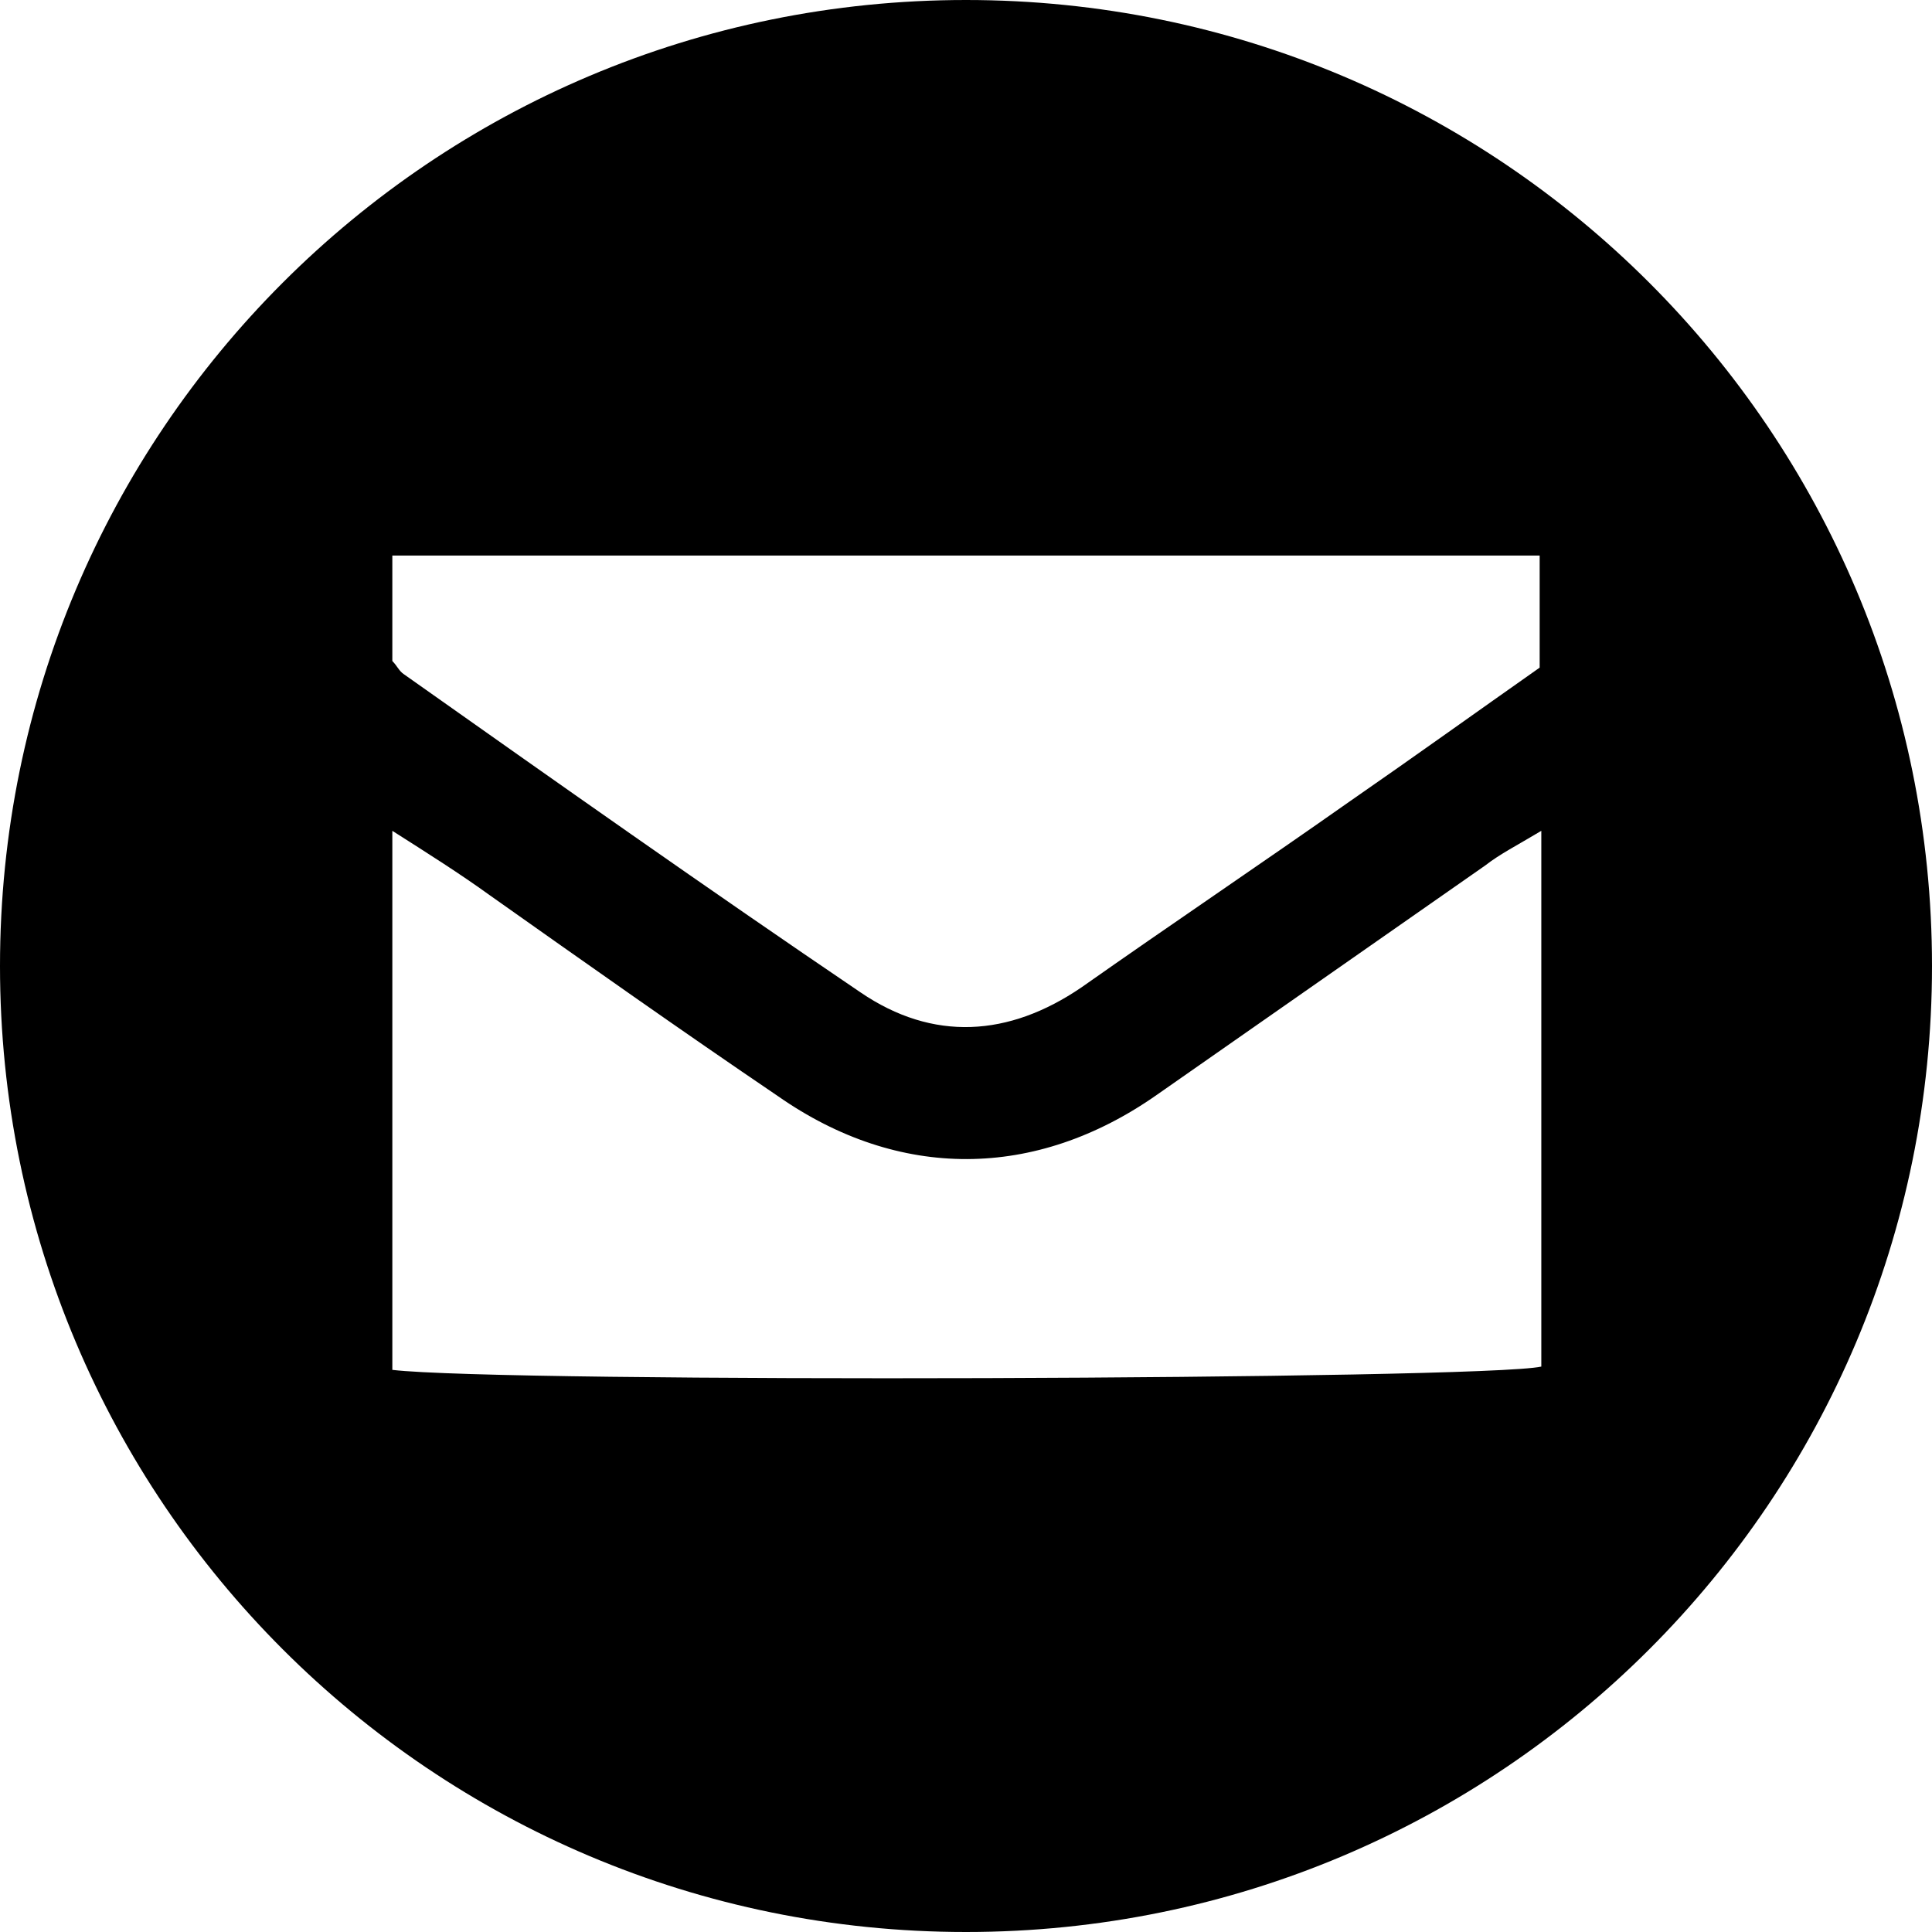
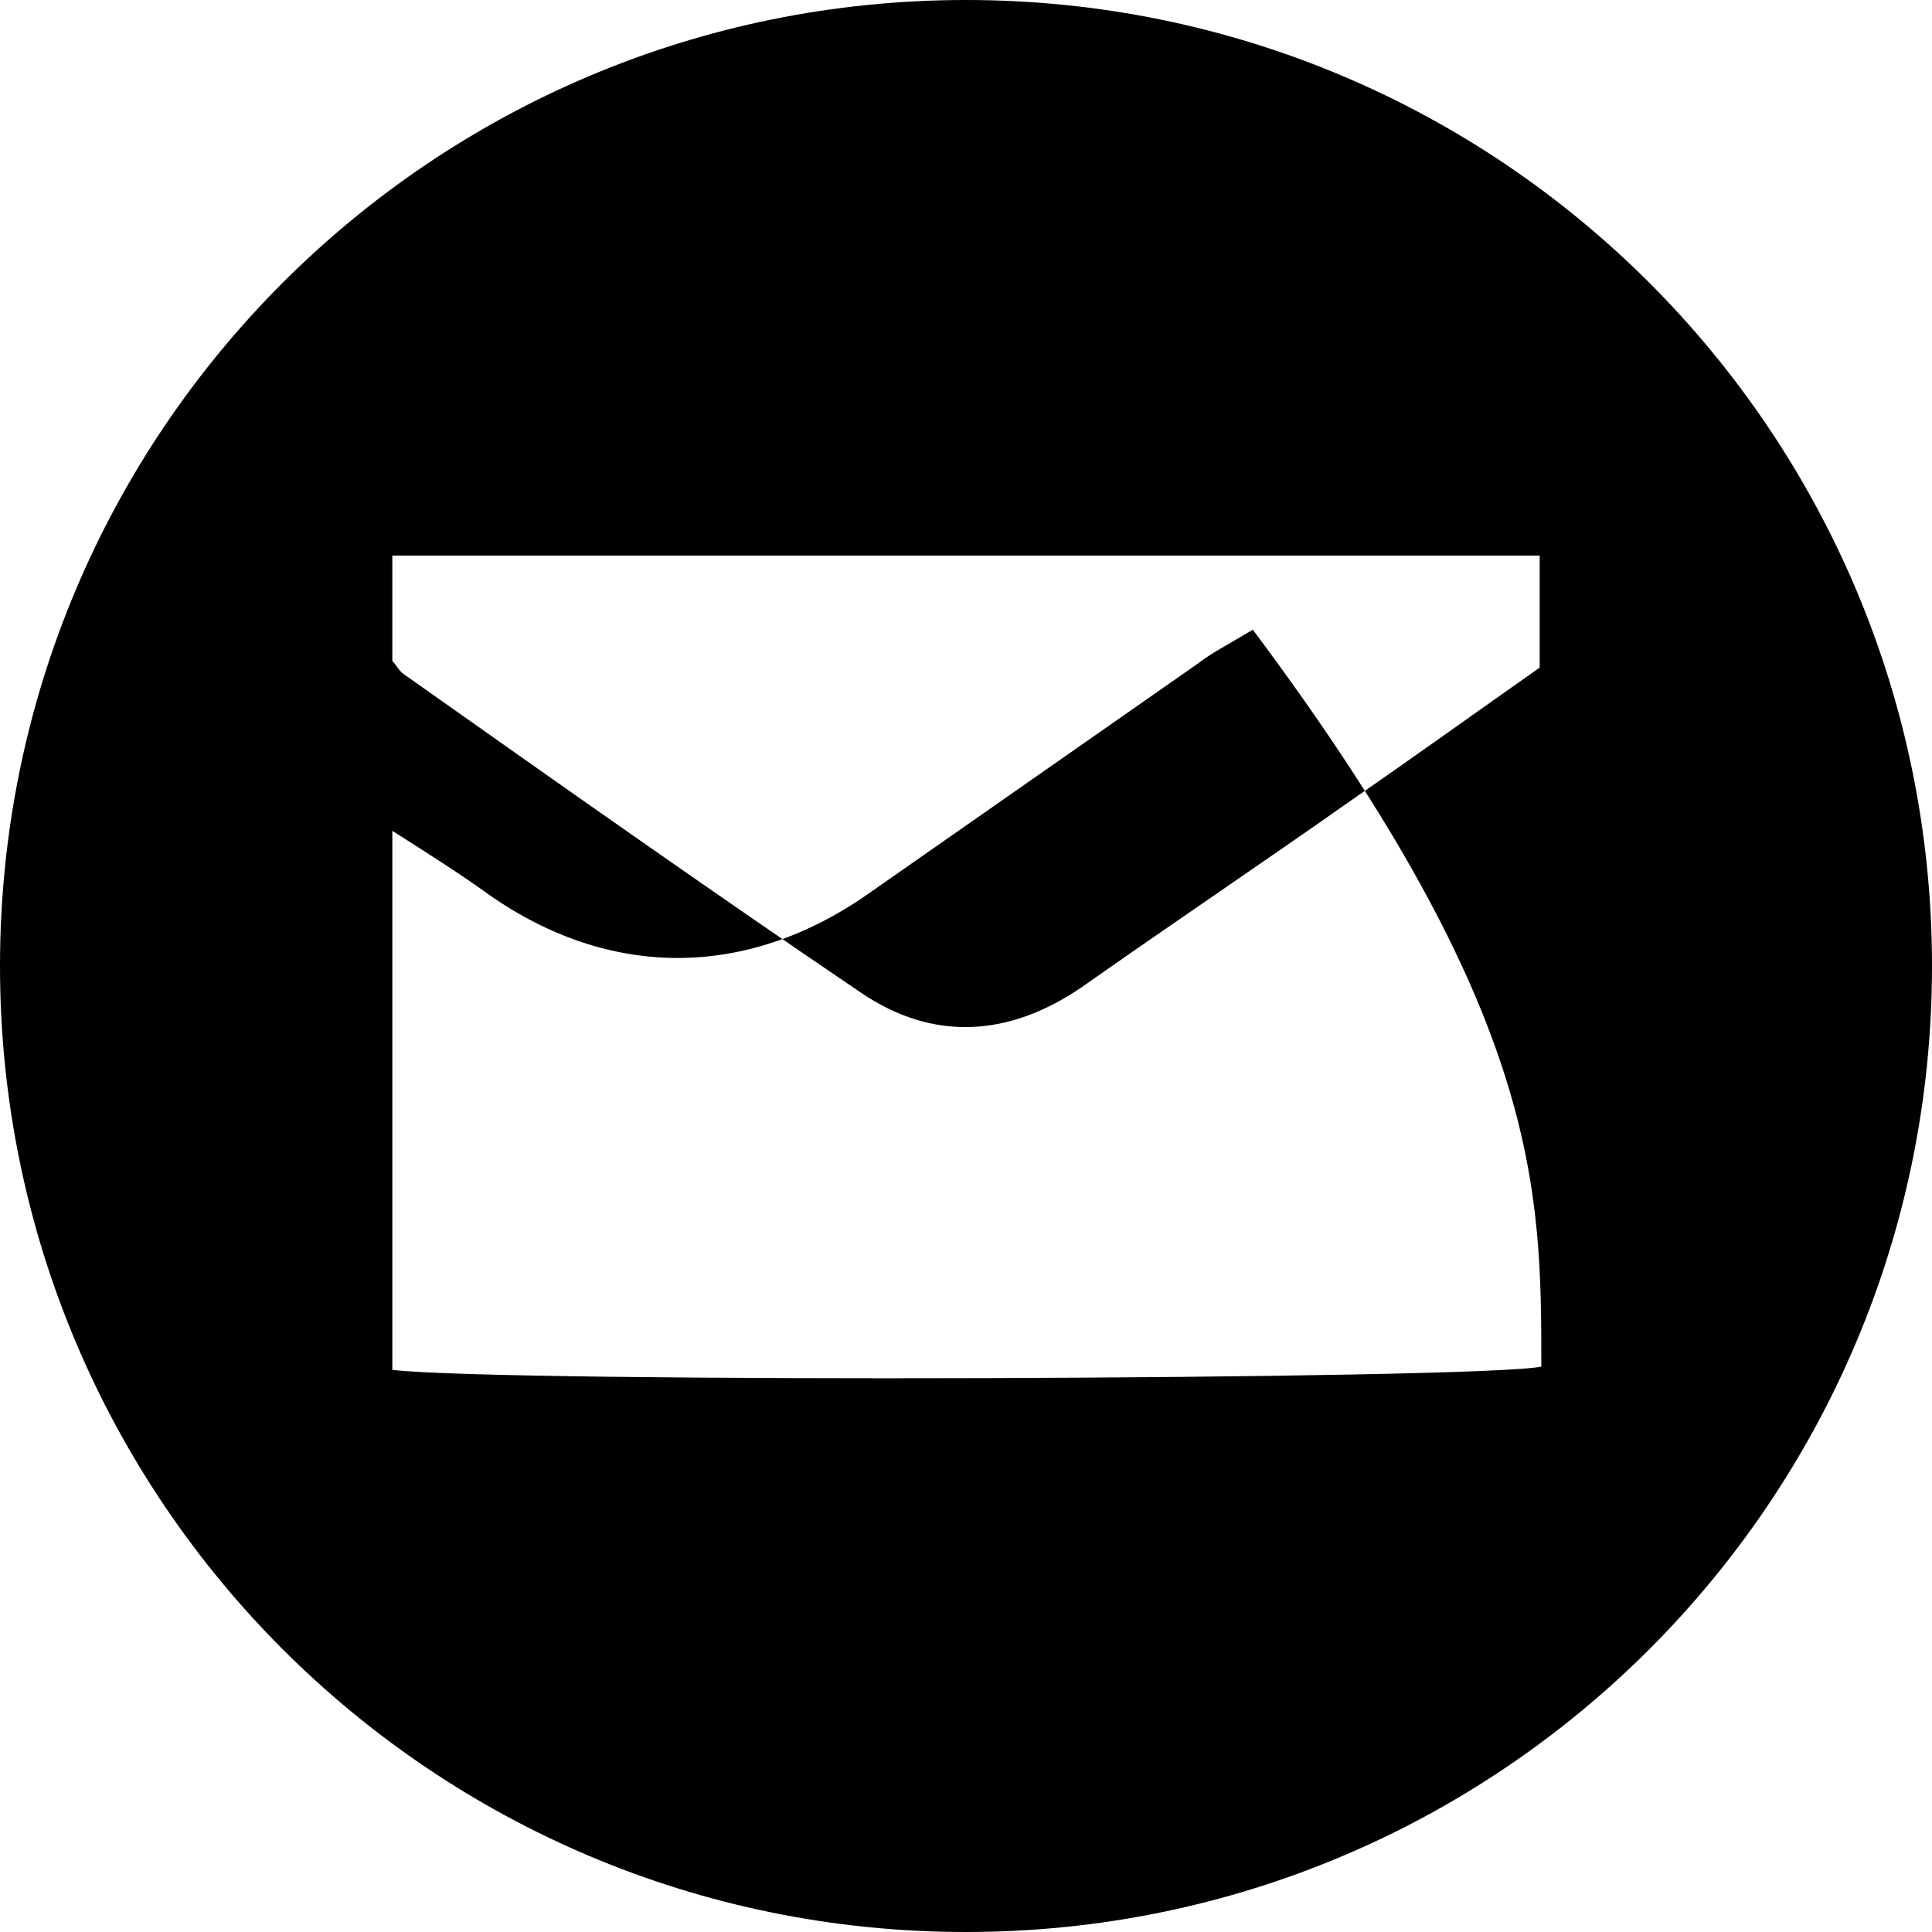
<svg xmlns="http://www.w3.org/2000/svg" version="1.1" id="Layer_1" x="0px" y="0px" viewBox="0 0 117.2 117.2" style="enable-background:new 0 0 117.2 117.2;" xml:space="preserve">
-   <path d="M58.6,0C26.2,0,0,26.2,0,58.6s26.2,58.6,58.6,58.6s58.6-26.2,58.6-58.6S91,0,58.6,0z M23.8,33.7c23.2,0,46.3,0,69.6,0  c0,2.2,0,4.3,0,6.8c-3.7,2.6-7.6,5.4-11.5,8.1c-5.4,3.8-10.9,7.5-16.3,11.3c-4.4,3-9,3.3-13.4,0.3c-9.3-6.3-18.5-12.8-27.7-19.3  c-0.3-0.2-0.4-0.5-0.7-0.8C23.8,37.8,23.8,35.8,23.8,33.7z M93.5,82.9c-3.6,0.8-63,1-69.7,0.2c0-10.7,0-21.5,0-32.7  c2.2,1.4,4.1,2.6,5.9,3.9c5.8,4.1,11.6,8.2,17.5,12.2c7.3,5.1,15.6,5.1,23-0.1c6.6-4.6,13.3-9.3,19.9-13.9c0.9-0.7,1.9-1.2,3.4-2.1  C93.5,61.6,93.5,72.2,93.5,82.9z" />
+   <path d="M58.6,0C26.2,0,0,26.2,0,58.6s26.2,58.6,58.6,58.6s58.6-26.2,58.6-58.6S91,0,58.6,0z M23.8,33.7c23.2,0,46.3,0,69.6,0  c0,2.2,0,4.3,0,6.8c-3.7,2.6-7.6,5.4-11.5,8.1c-5.4,3.8-10.9,7.5-16.3,11.3c-4.4,3-9,3.3-13.4,0.3c-9.3-6.3-18.5-12.8-27.7-19.3  c-0.3-0.2-0.4-0.5-0.7-0.8C23.8,37.8,23.8,35.8,23.8,33.7z M93.5,82.9c-3.6,0.8-63,1-69.7,0.2c0-10.7,0-21.5,0-32.7  c2.2,1.4,4.1,2.6,5.9,3.9c7.3,5.1,15.6,5.1,23-0.1c6.6-4.6,13.3-9.3,19.9-13.9c0.9-0.7,1.9-1.2,3.4-2.1  C93.5,61.6,93.5,72.2,93.5,82.9z" />
</svg>